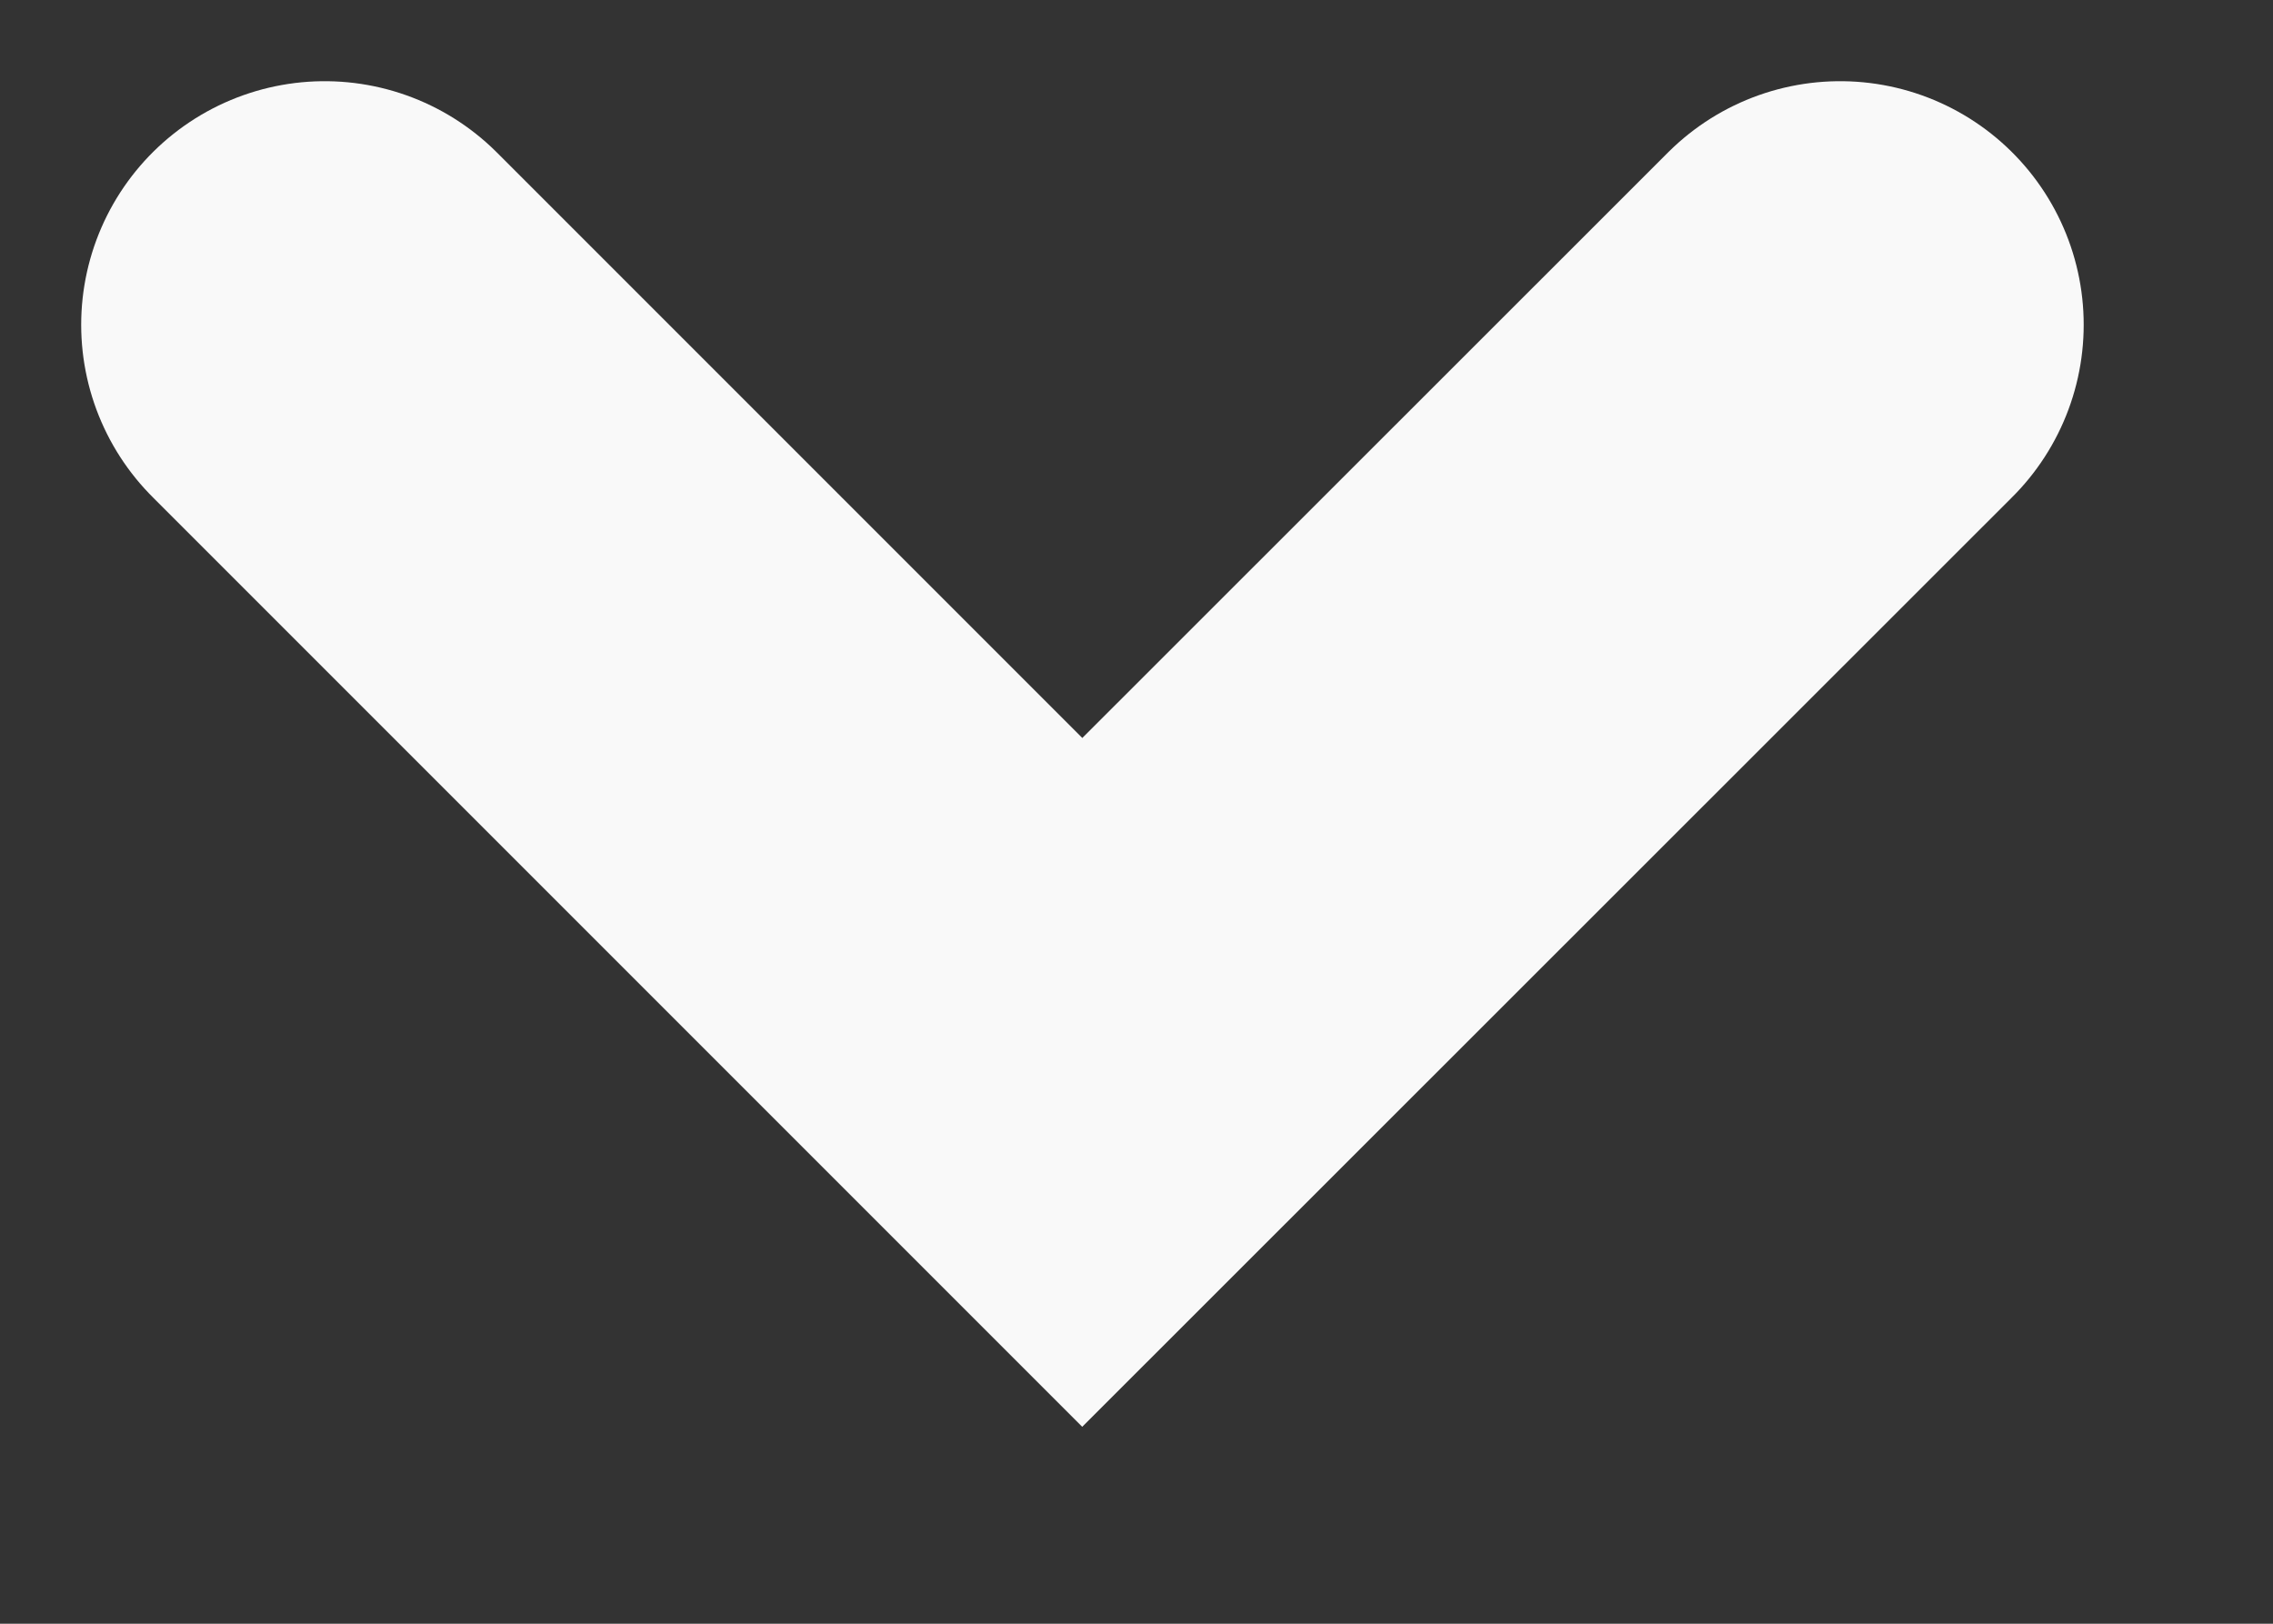
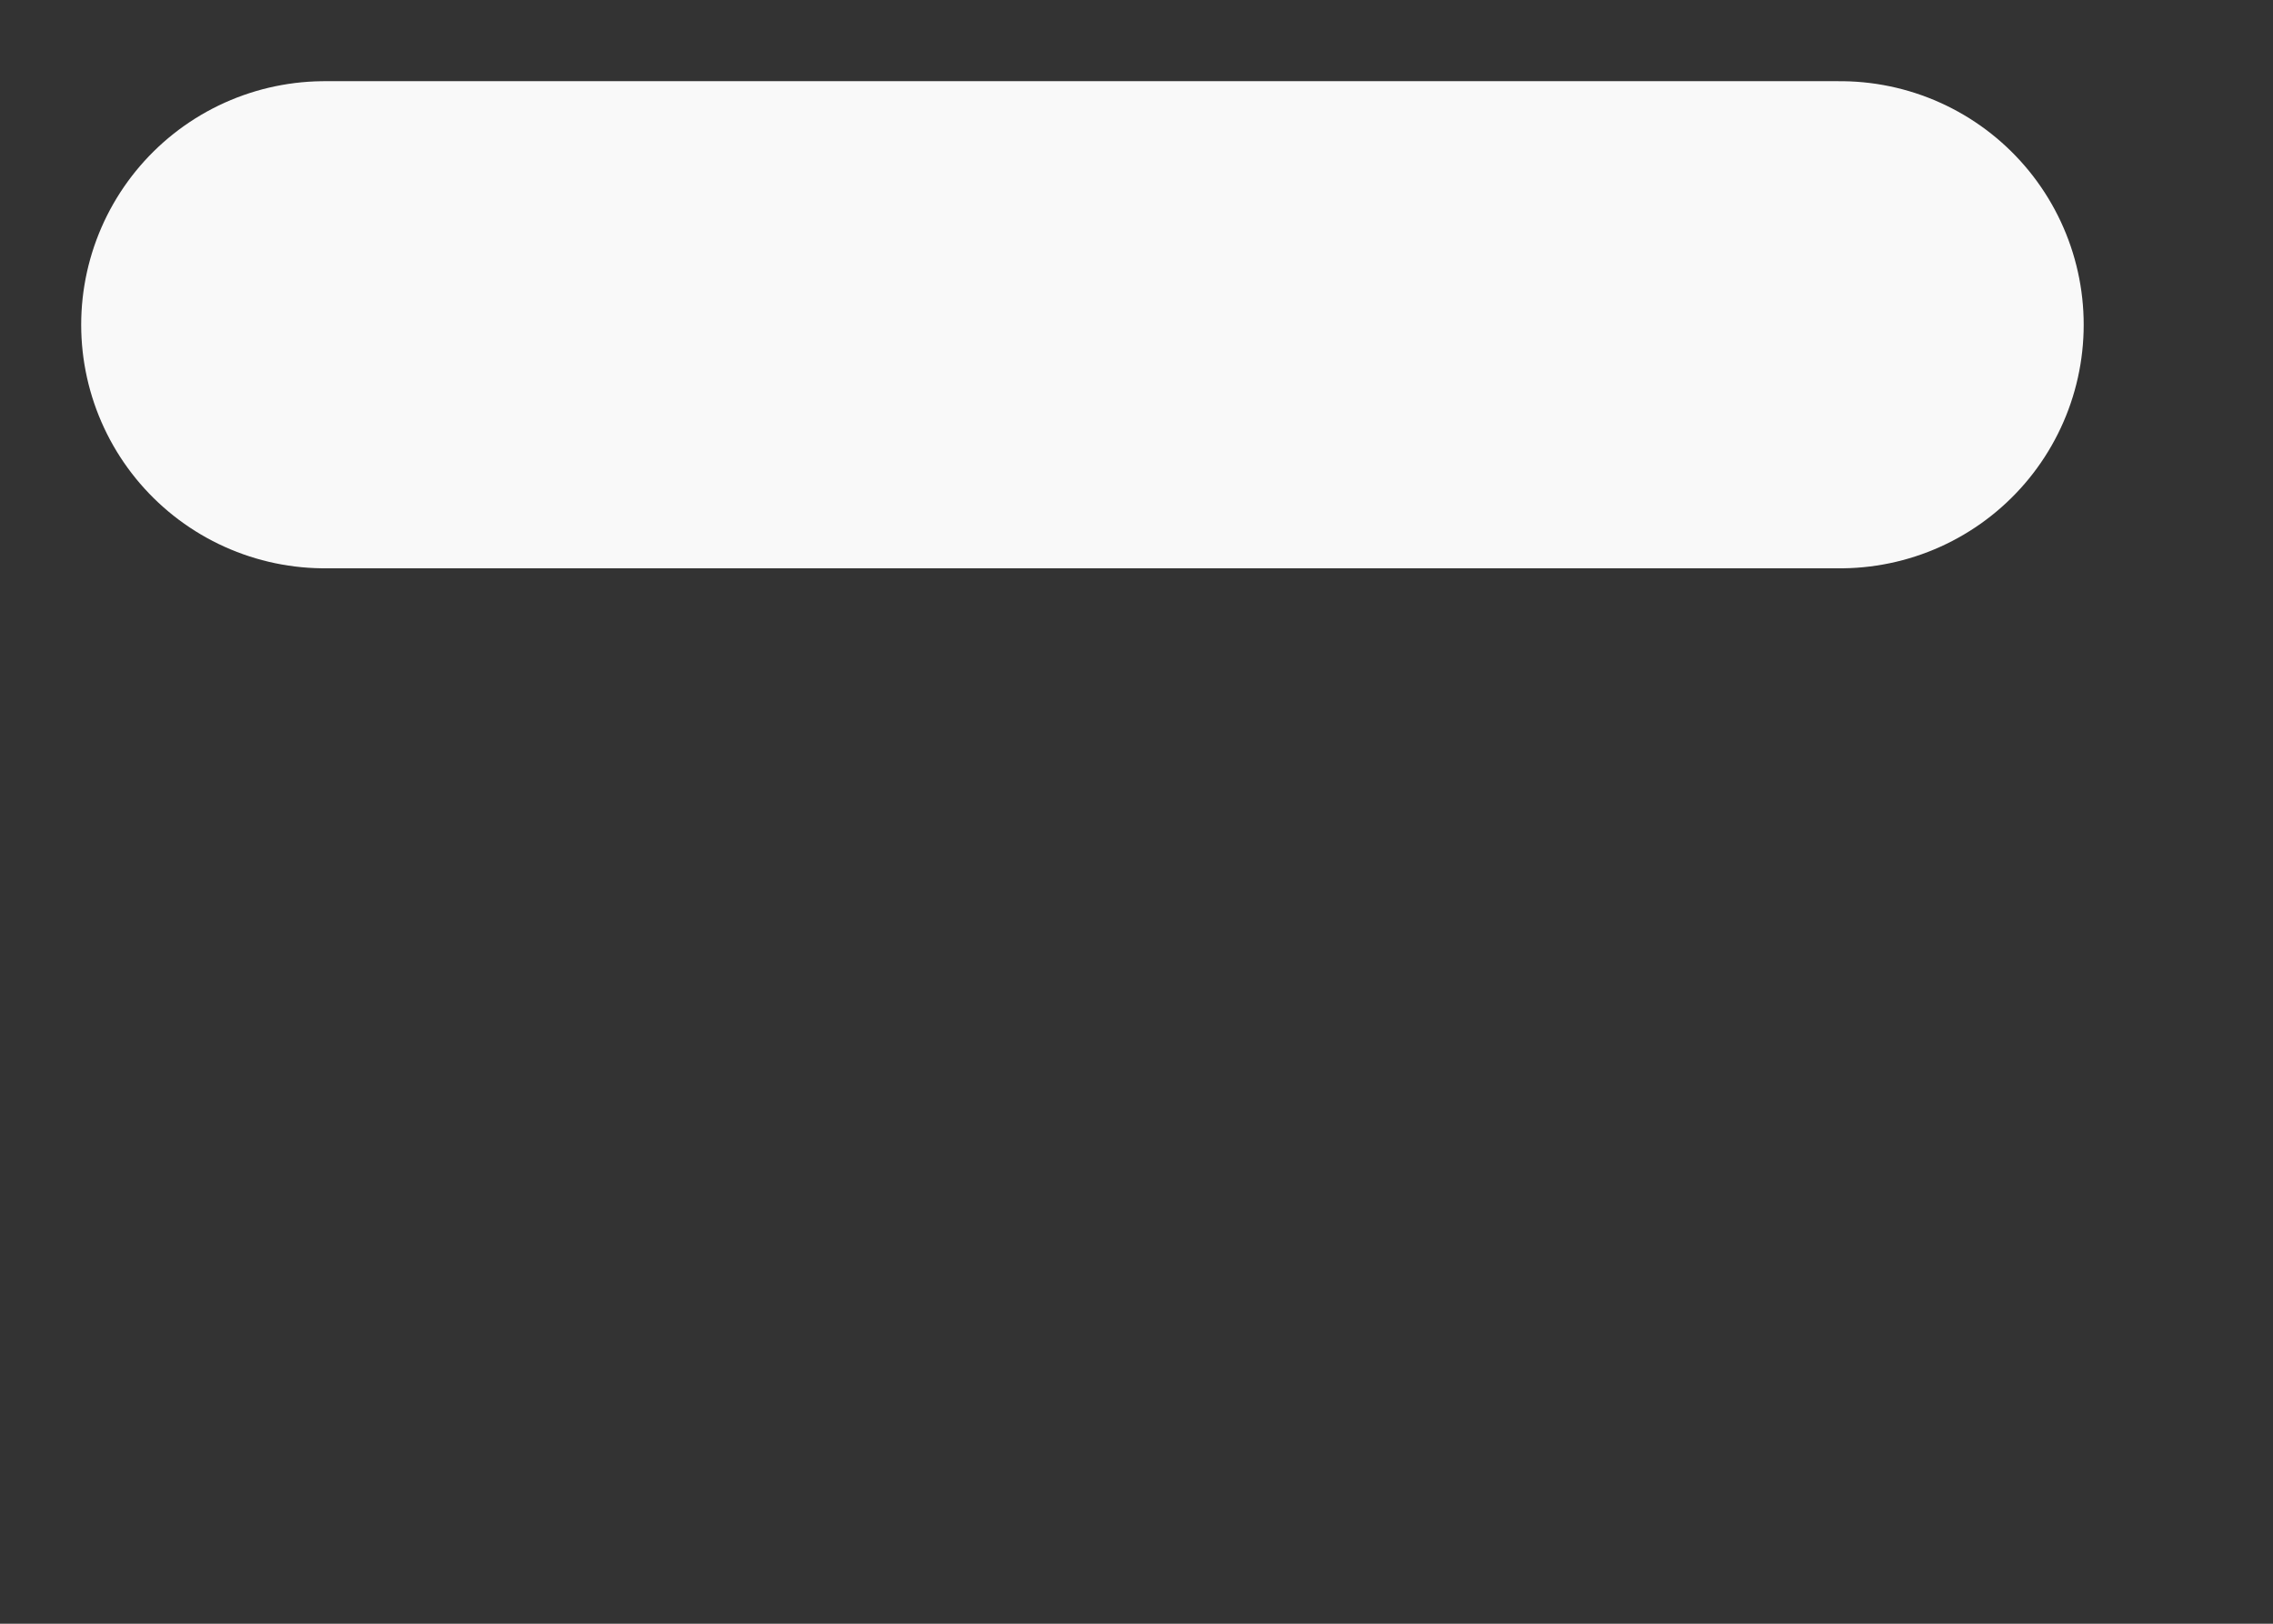
<svg xmlns="http://www.w3.org/2000/svg" fill="none" height="100%" overflow="visible" preserveAspectRatio="none" style="display: block;" viewBox="0 0 7 5" width="100%">
  <rect x="0" y="0" width="7" height="5" fill="#333333" stroke="none" />
-   <path d="M5.667 1L3.333 3.333L1 1" id="Vector" stroke="#F9F9F9" stroke-linecap="round" stroke-width="1.5" />
+   <path d="M5.667 1L1 1" id="Vector" stroke="#F9F9F9" stroke-linecap="round" stroke-width="1.5" />
</svg>